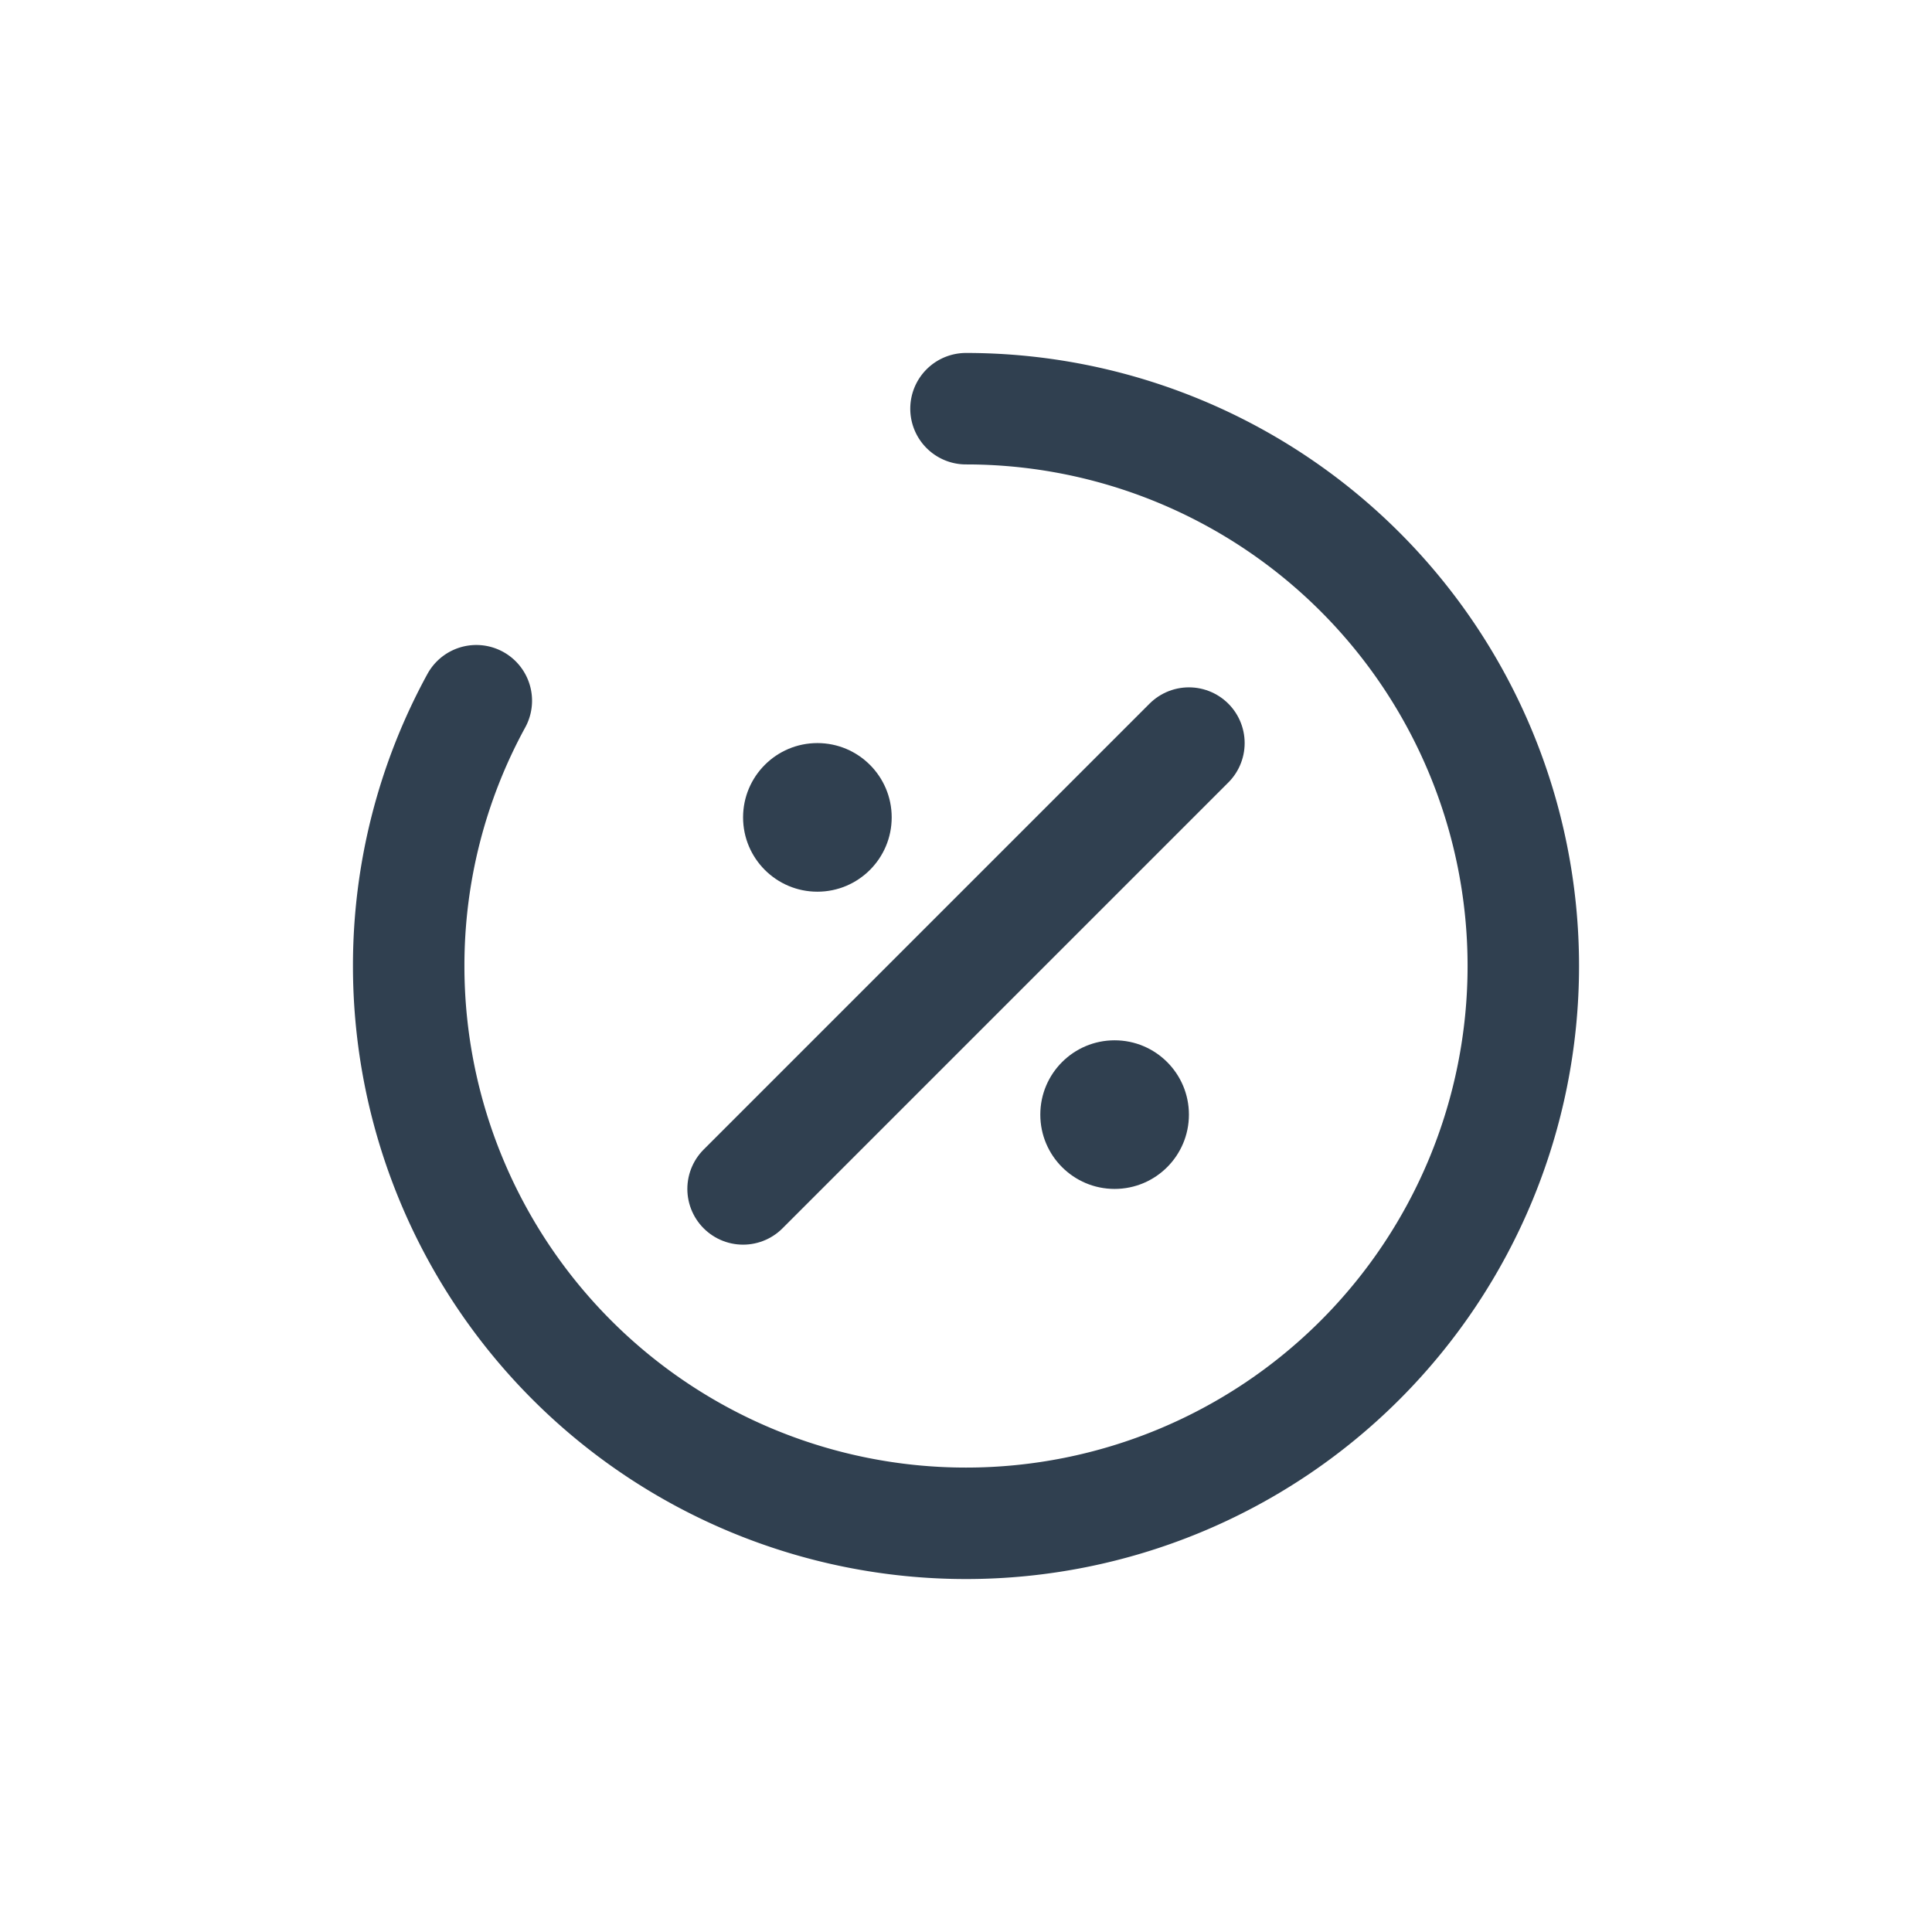
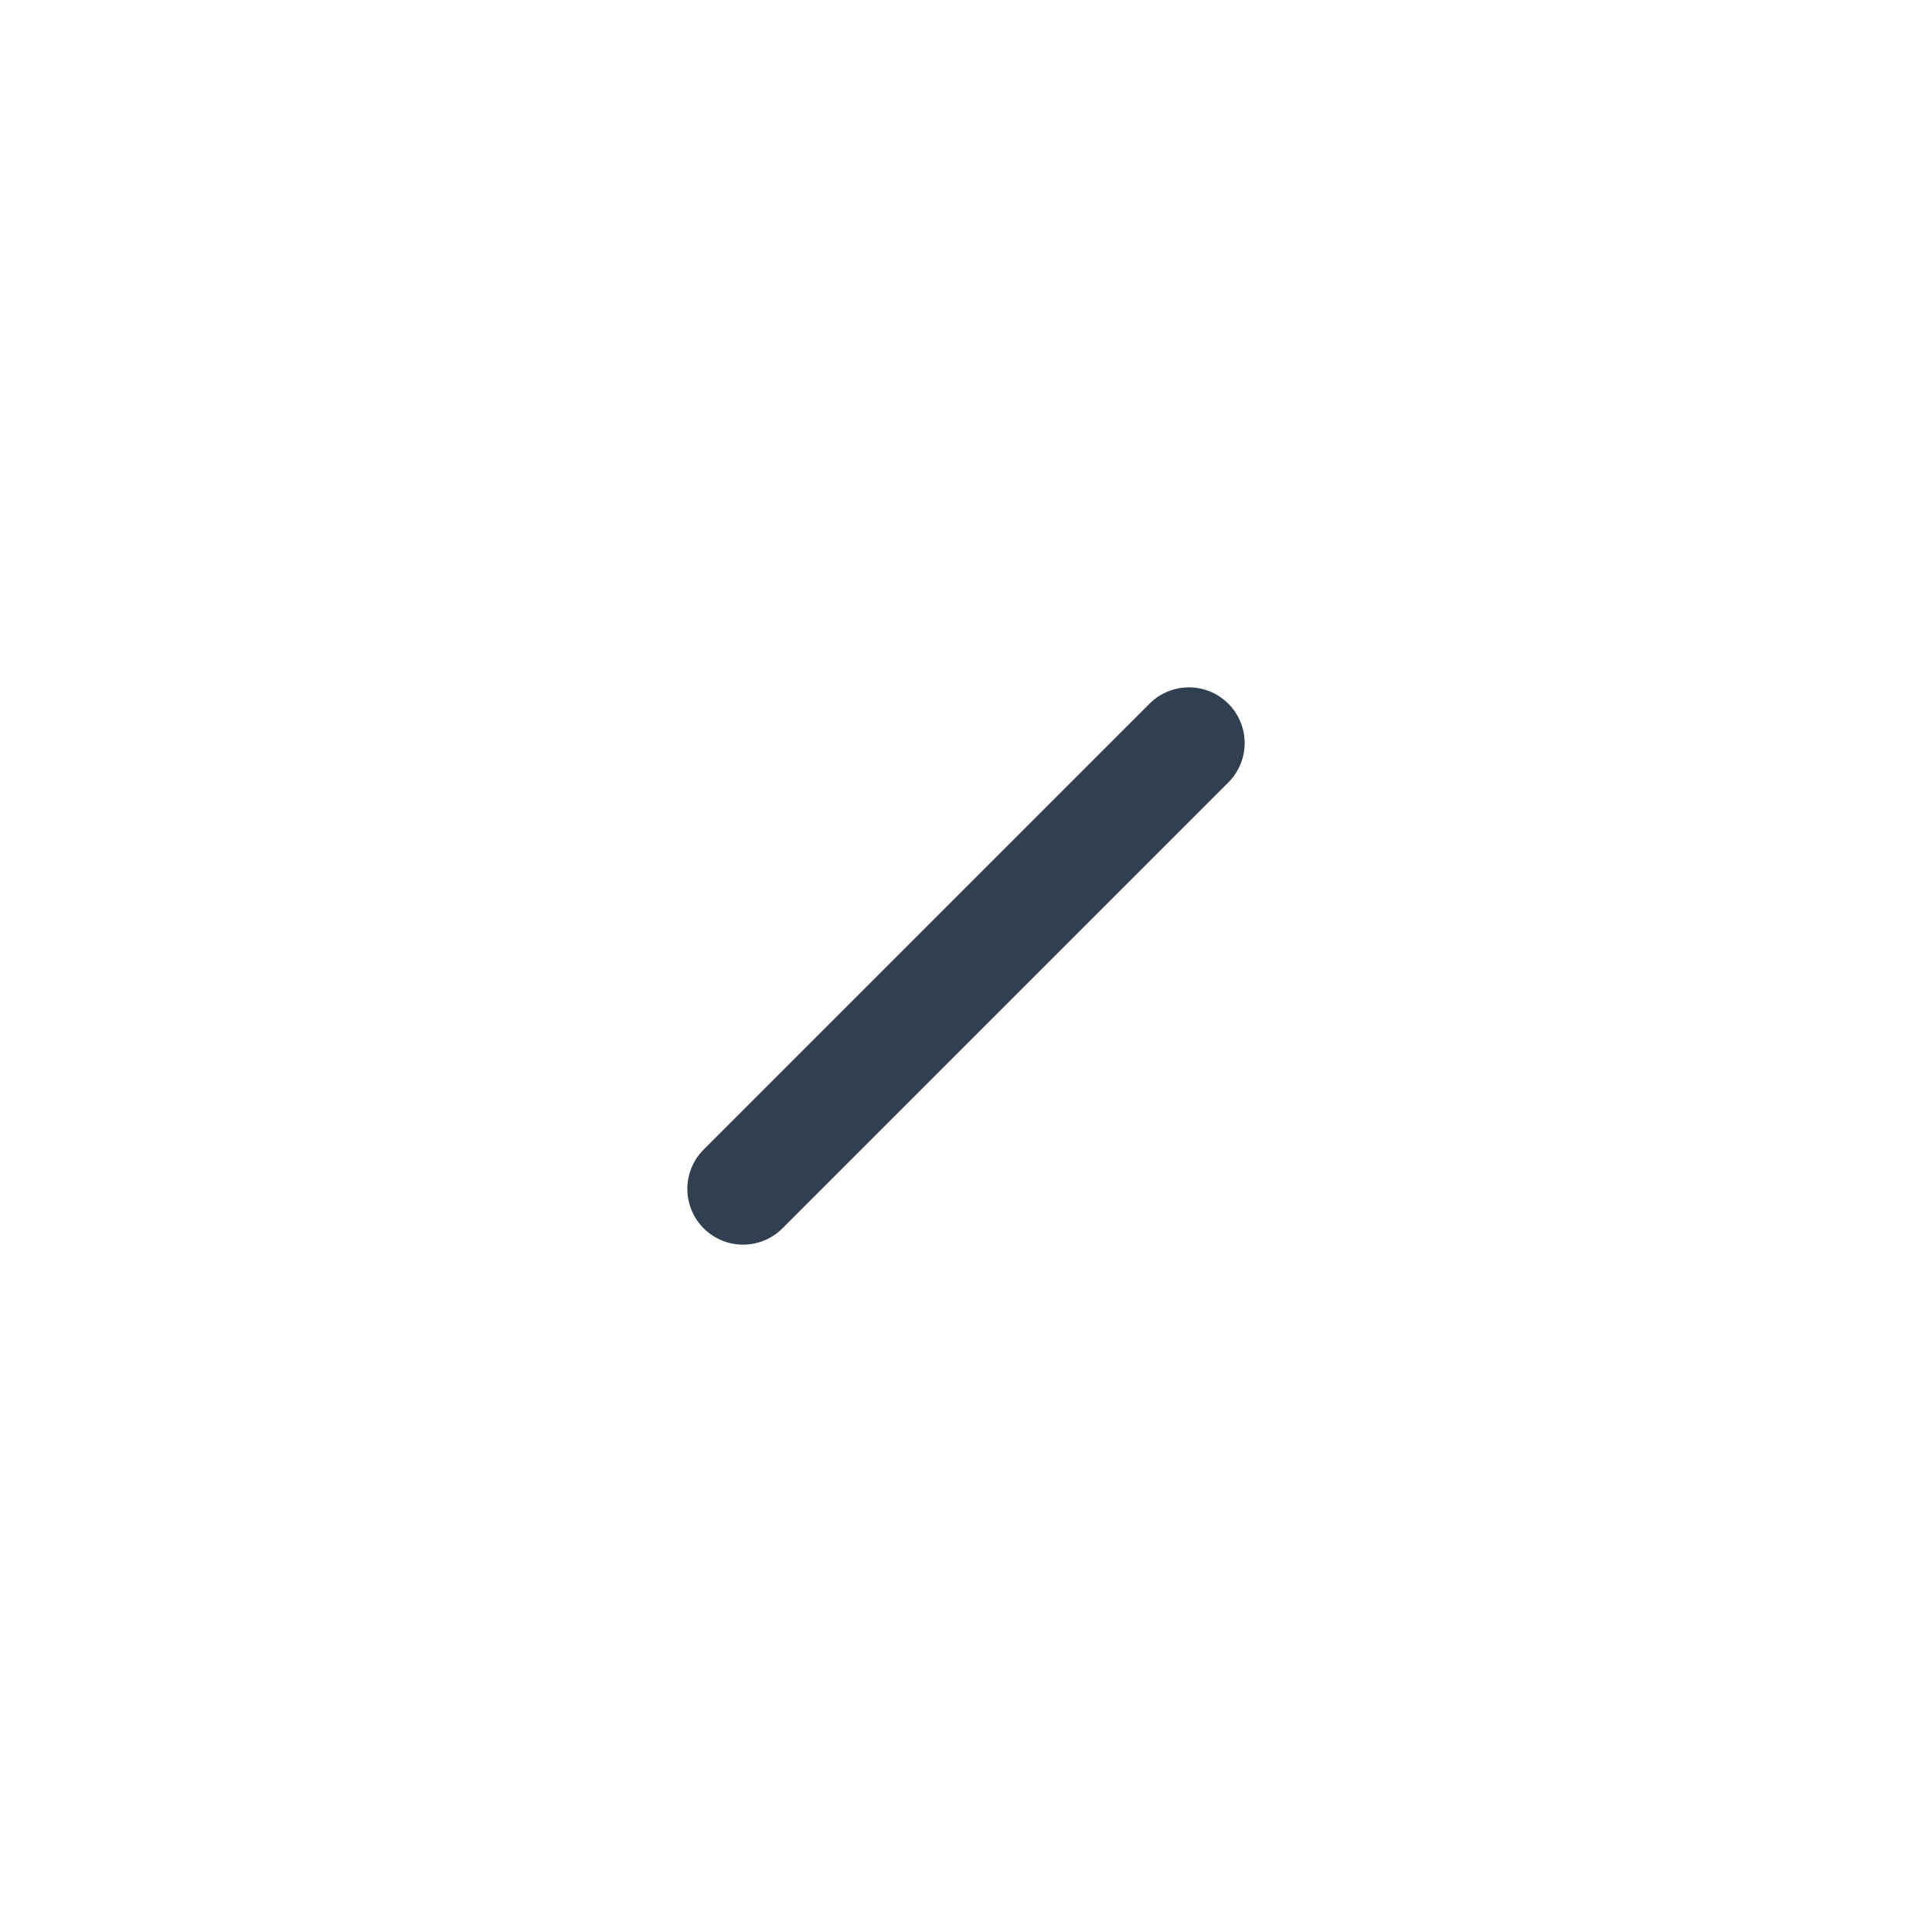
<svg xmlns="http://www.w3.org/2000/svg" id="th_color" viewBox="0 0 26 26">
  <defs>
    <style>.cls-1{fill:#304050;}.cls-2{fill:none;stroke:#304050;stroke-linecap:round;stroke-linejoin:round;stroke-width:1.5px;}</style>
  </defs>
-   <circle class="cls-1" cx="15" cy="15" r="1" />
-   <circle class="cls-1" cx="11" cy="11" r="1" />
  <line class="cls-2" x1="10" y1="16" x2="16" y2="10" />
-   <path class="cls-2" d="M13,5.5A7.5,7.5,0,1,1,5.5,13a7.43,7.43,0,0,1,.91-3.57" />
</svg>